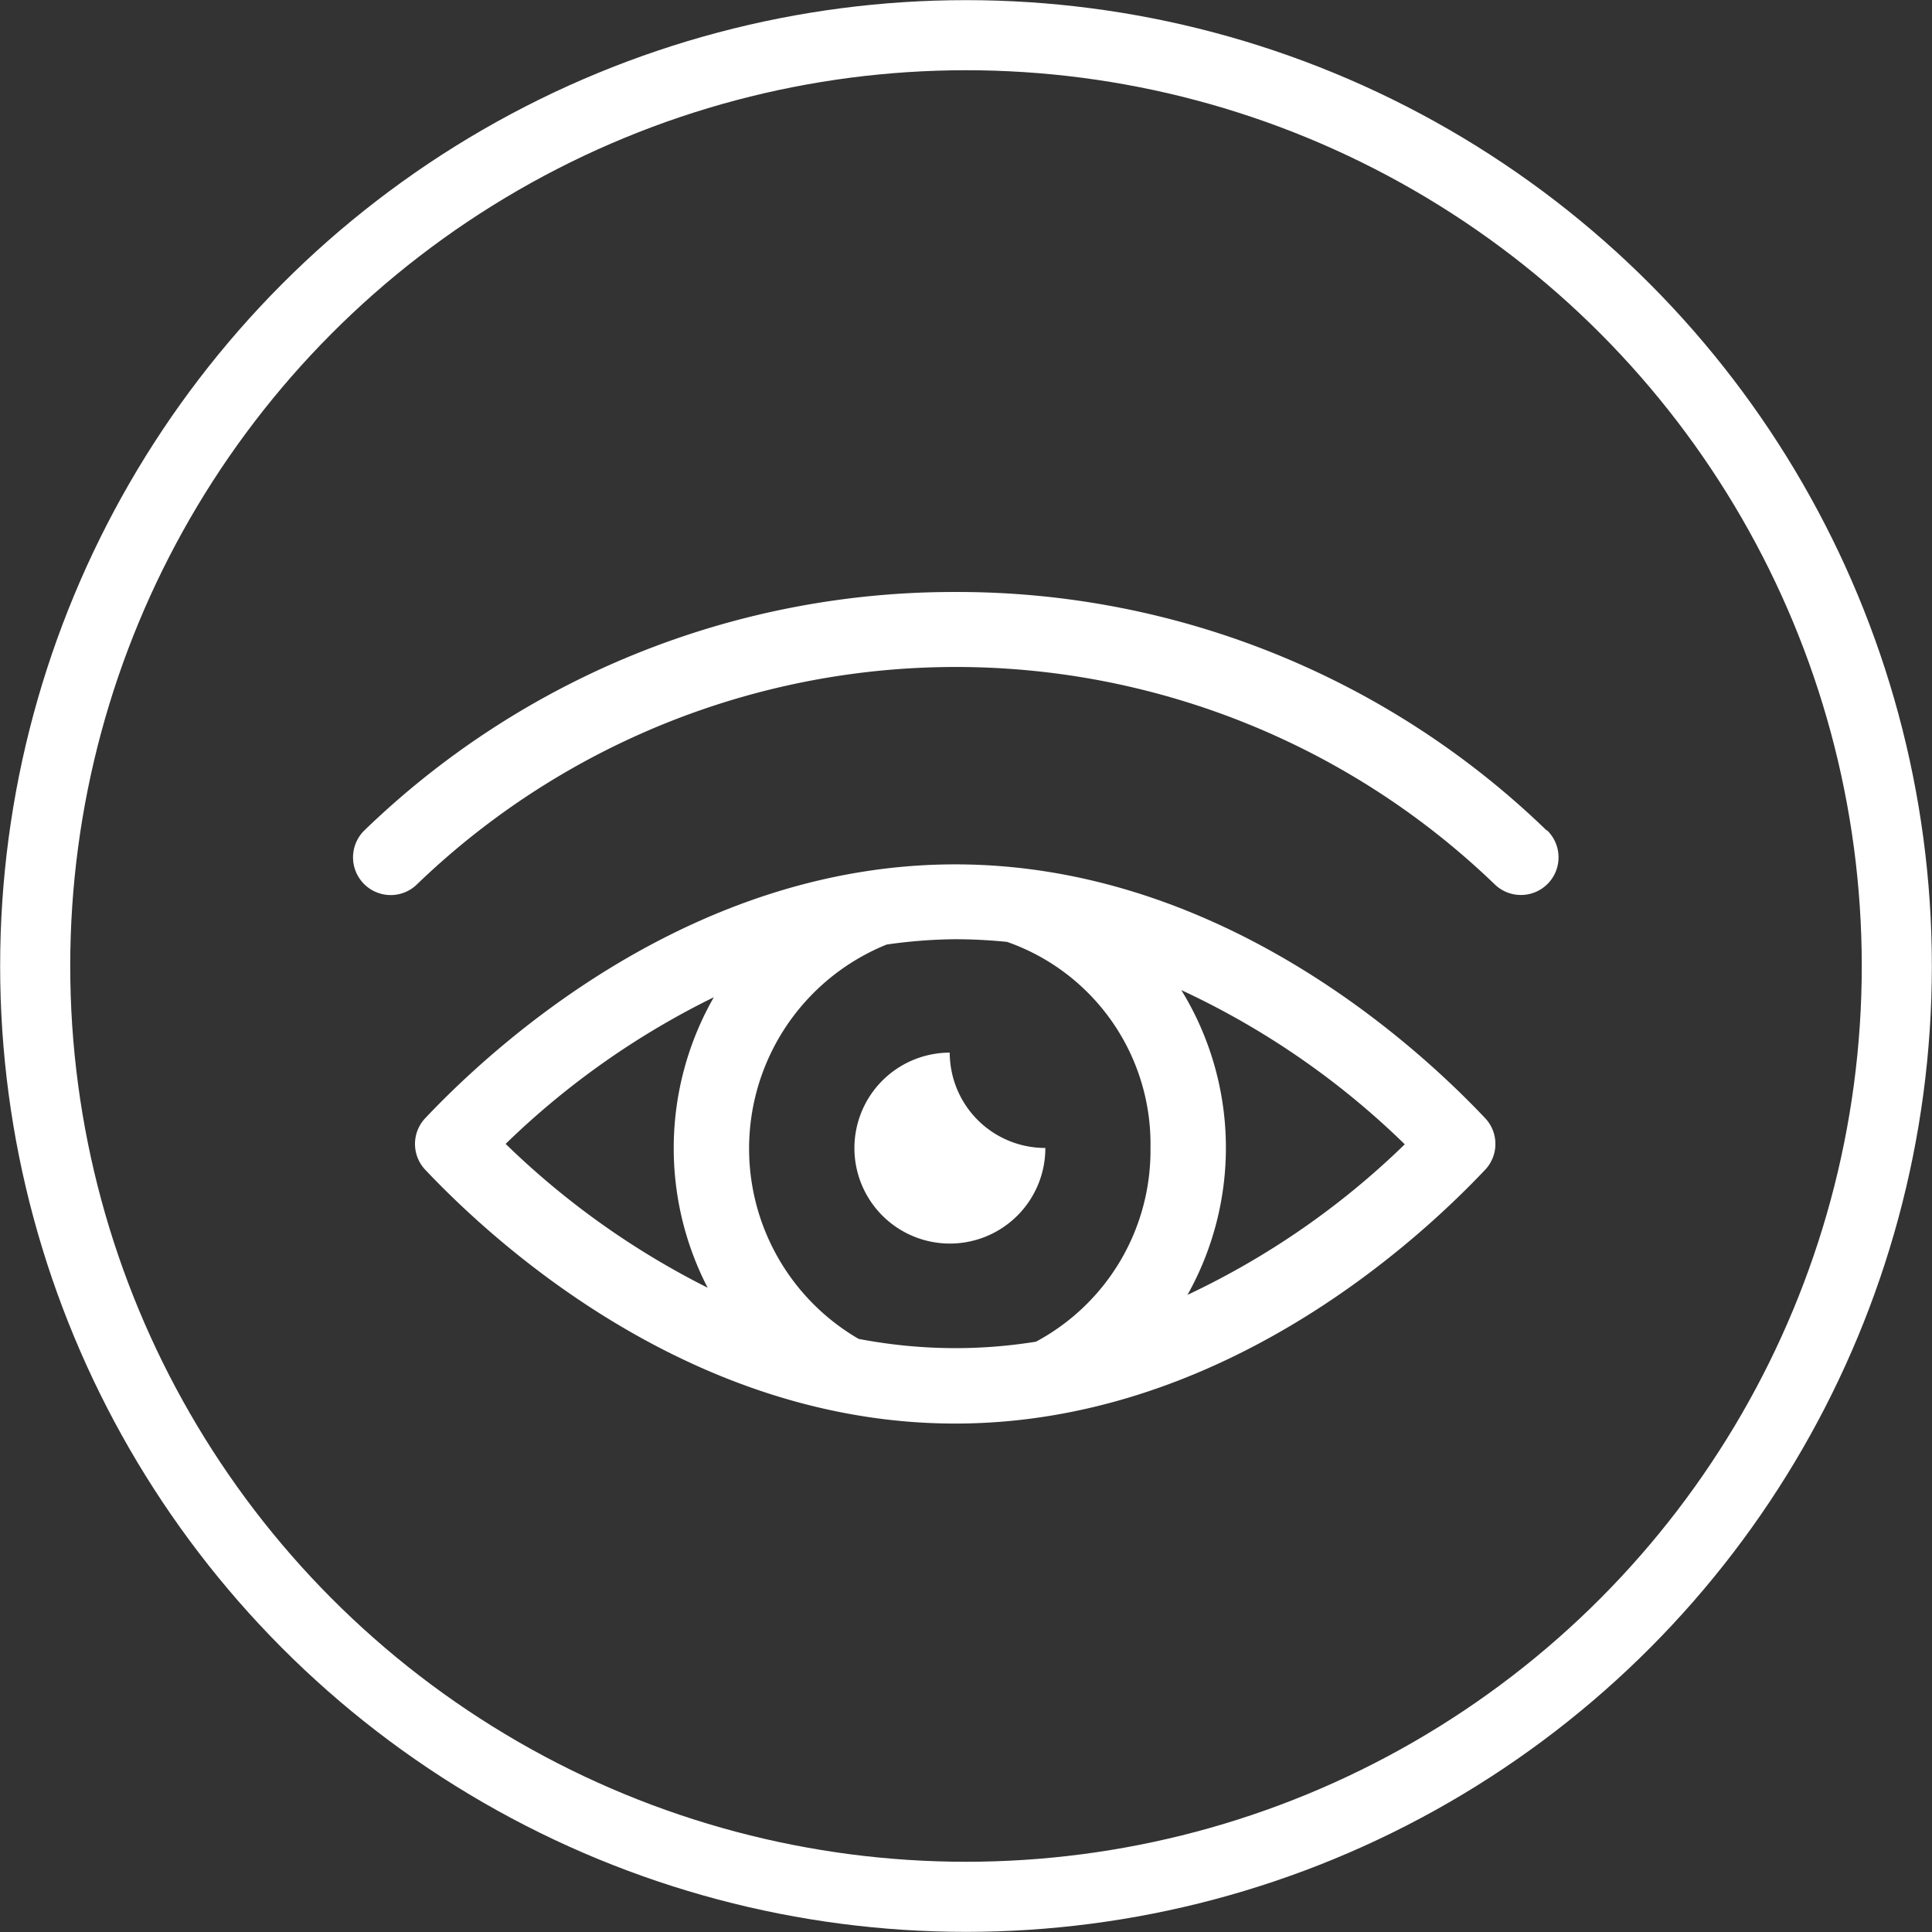
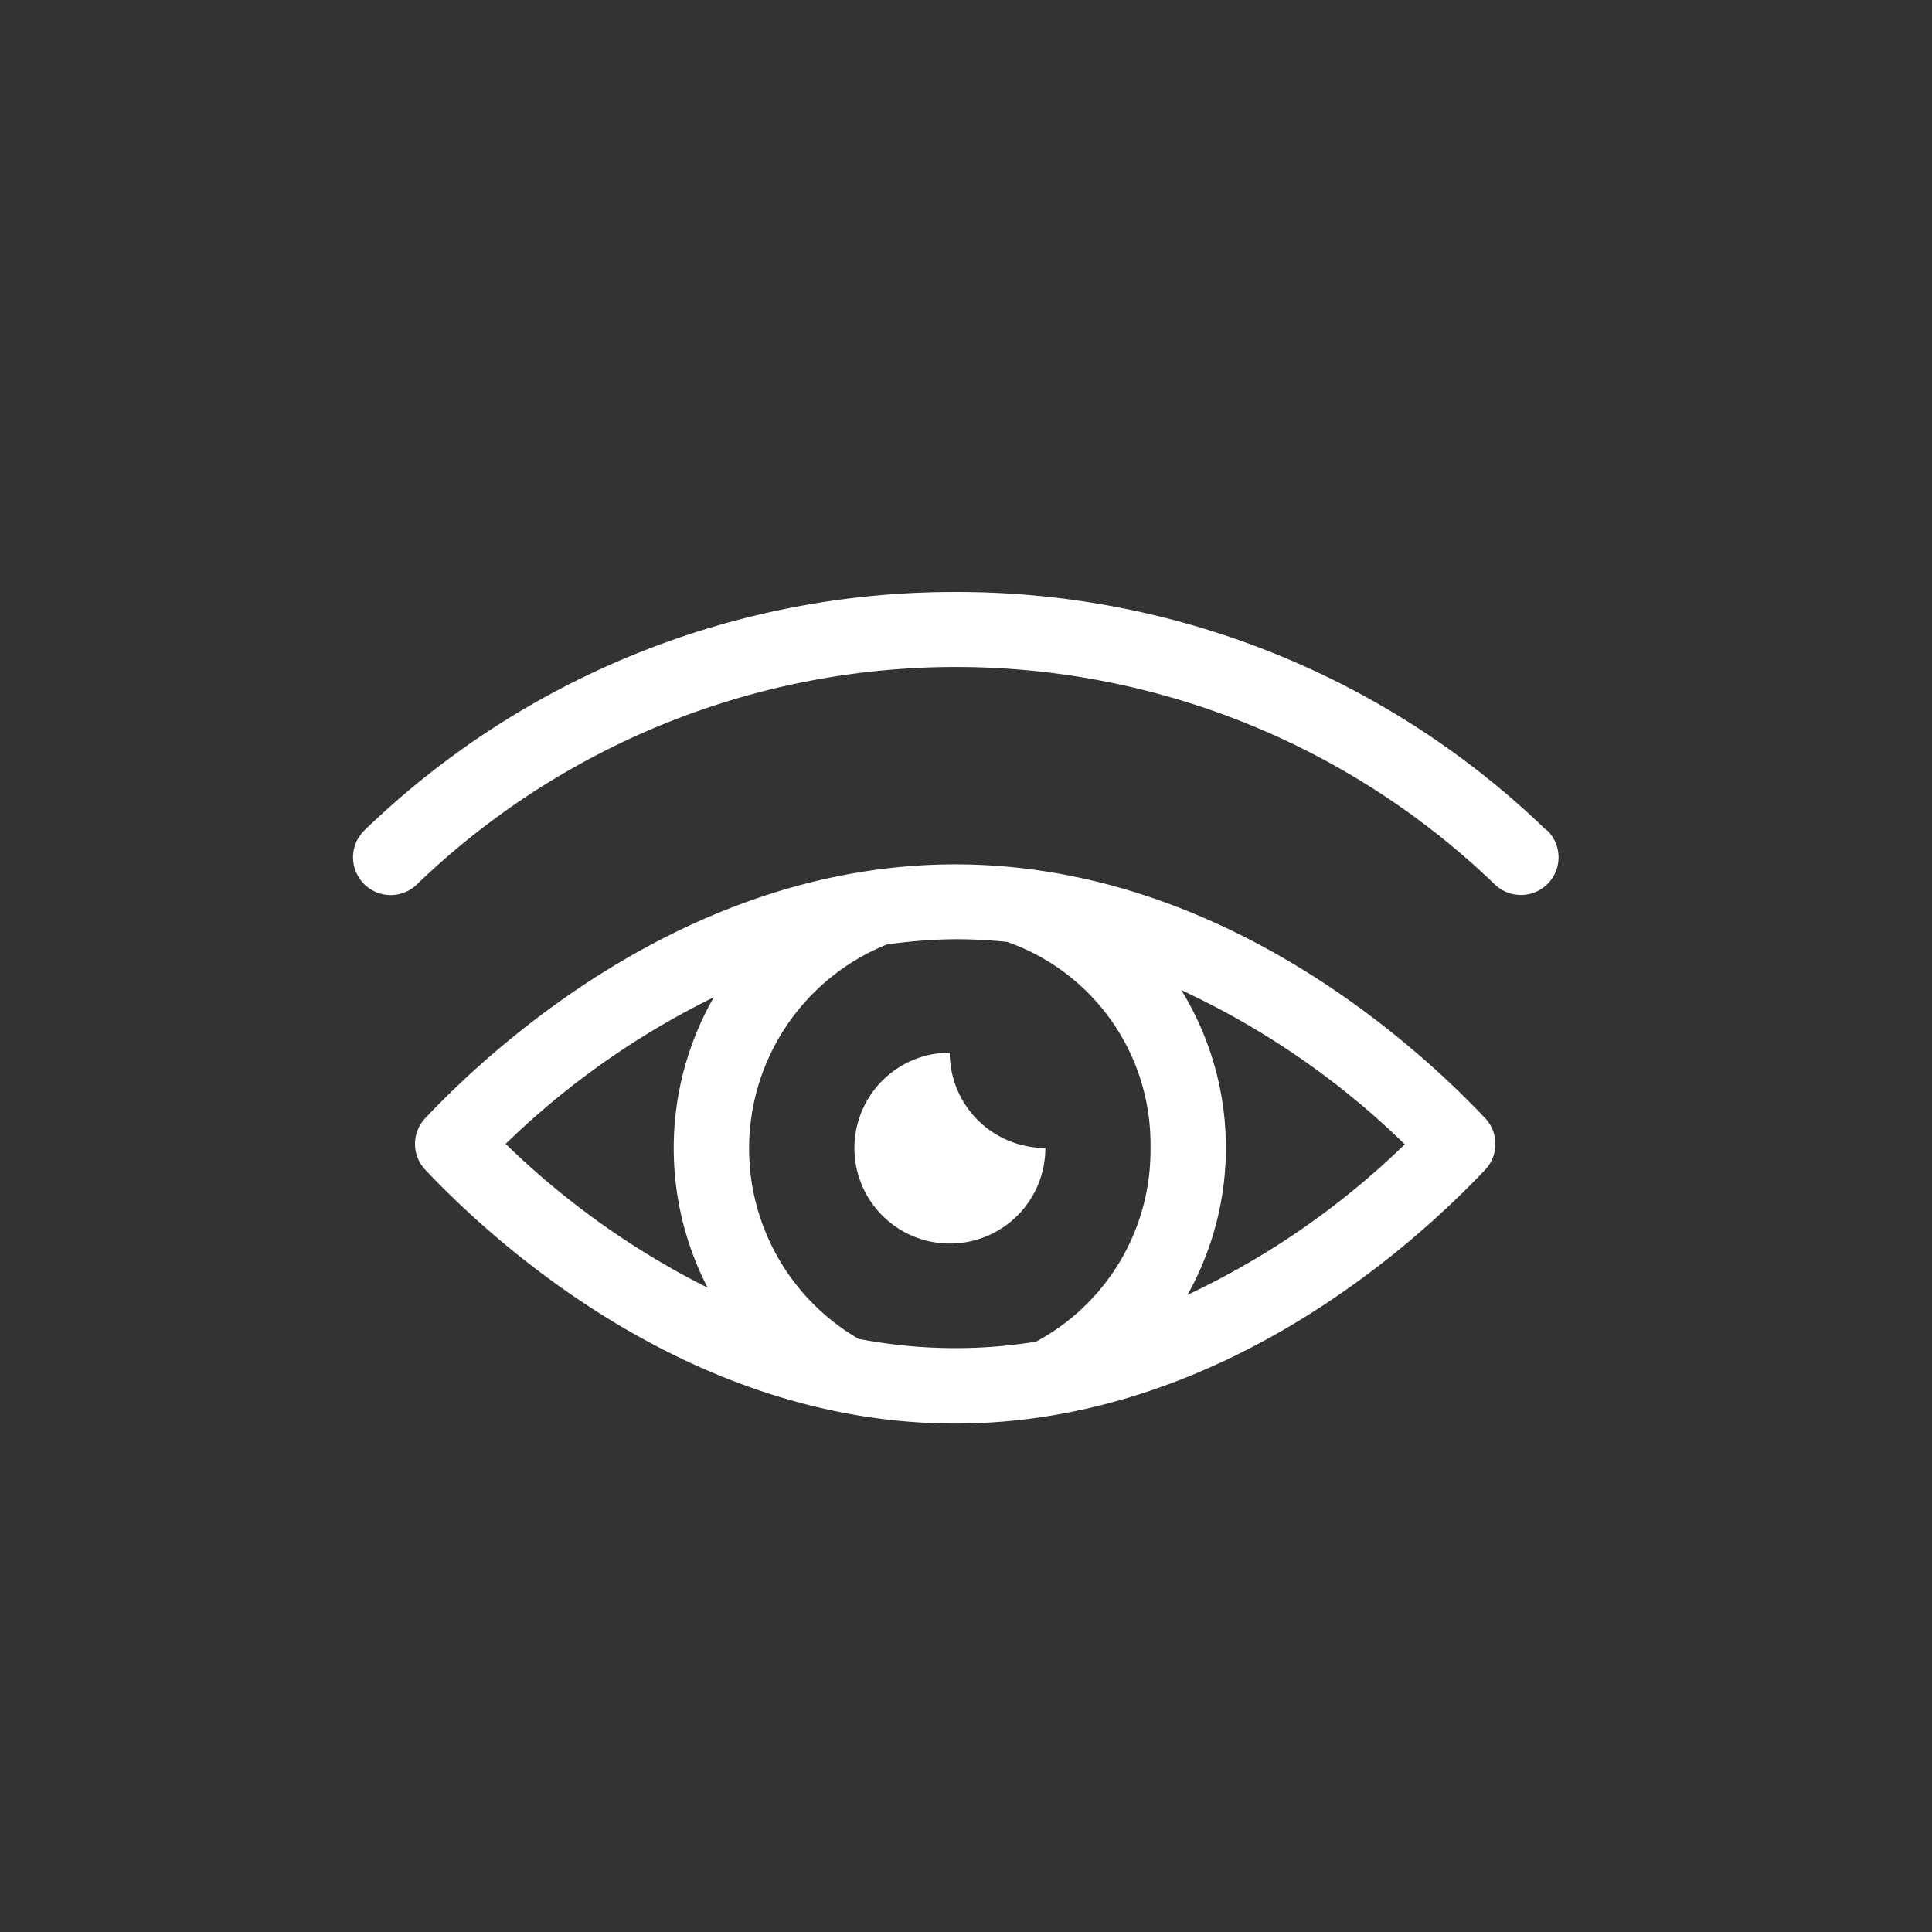
<svg xmlns="http://www.w3.org/2000/svg" id="Camada_1" data-name="Camada 1" viewBox="0 0 137.82 137.82">
  <rect x="0" y="0" width="137.82" height="137.82" fill="#333333" stroke="none" />
  <defs>
    <style>.cls-1{fill:none;stroke:#fff;stroke-miterlimit:10;stroke-width:5px;}.cls-2{fill:#fff;}</style>
  </defs>
  <title>ico</title>
-   <circle class="cls-1" cx="68.91" cy="68.91" r="66.4" />
  <path class="cls-2" d="M110.32,59.23a60.41,60.41,0,0,0-42.17-17h0A60.45,60.45,0,0,0,26,59.23a2.69,2.69,0,0,0,1.87,4.62,2.67,2.67,0,0,0,1.87-.76,55.4,55.4,0,0,1,76.89,0,2.68,2.68,0,1,0,3.73-3.86Z" />
  <path class="cls-2" d="M68.14,61.66c-18.67,0-32.66,12.66-37.8,18.1a2.68,2.68,0,0,0,0,3.69c5.14,5.44,19.13,18.1,37.8,18.1s32.66-12.66,37.8-18.1a2.68,2.68,0,0,0,0-3.69C100.8,74.32,86.81,61.66,68.14,61.66ZM50.92,71.14a21.69,21.69,0,0,0-.44,20.72A57.84,57.84,0,0,1,36.07,81.6,57.76,57.76,0,0,1,50.92,71.14ZM61.25,95.51a15.7,15.7,0,0,1,2-28.13A36.07,36.07,0,0,1,68.14,67c1.26,0,2.49.07,3.7.19A15.28,15.28,0,0,1,82.07,81.89,15.47,15.47,0,0,1,73.9,95.71a36.12,36.12,0,0,1-5.76.46A36.84,36.84,0,0,1,61.25,95.51Zm23.46-3.14a21.47,21.47,0,0,0-.44-21.74,57.39,57.39,0,0,1,15.94,11A57.07,57.07,0,0,1,84.71,92.37Z" />
-   <path class="cls-2" d="M74.57,81.89a6.81,6.81,0,0,1-6.82-6.8,6.81,6.81,0,1,0,6.82,6.8Z" />
+   <path class="cls-2" d="M74.57,81.89a6.81,6.81,0,0,1-6.82-6.8,6.81,6.81,0,1,0,6.82,6.8" />
</svg>